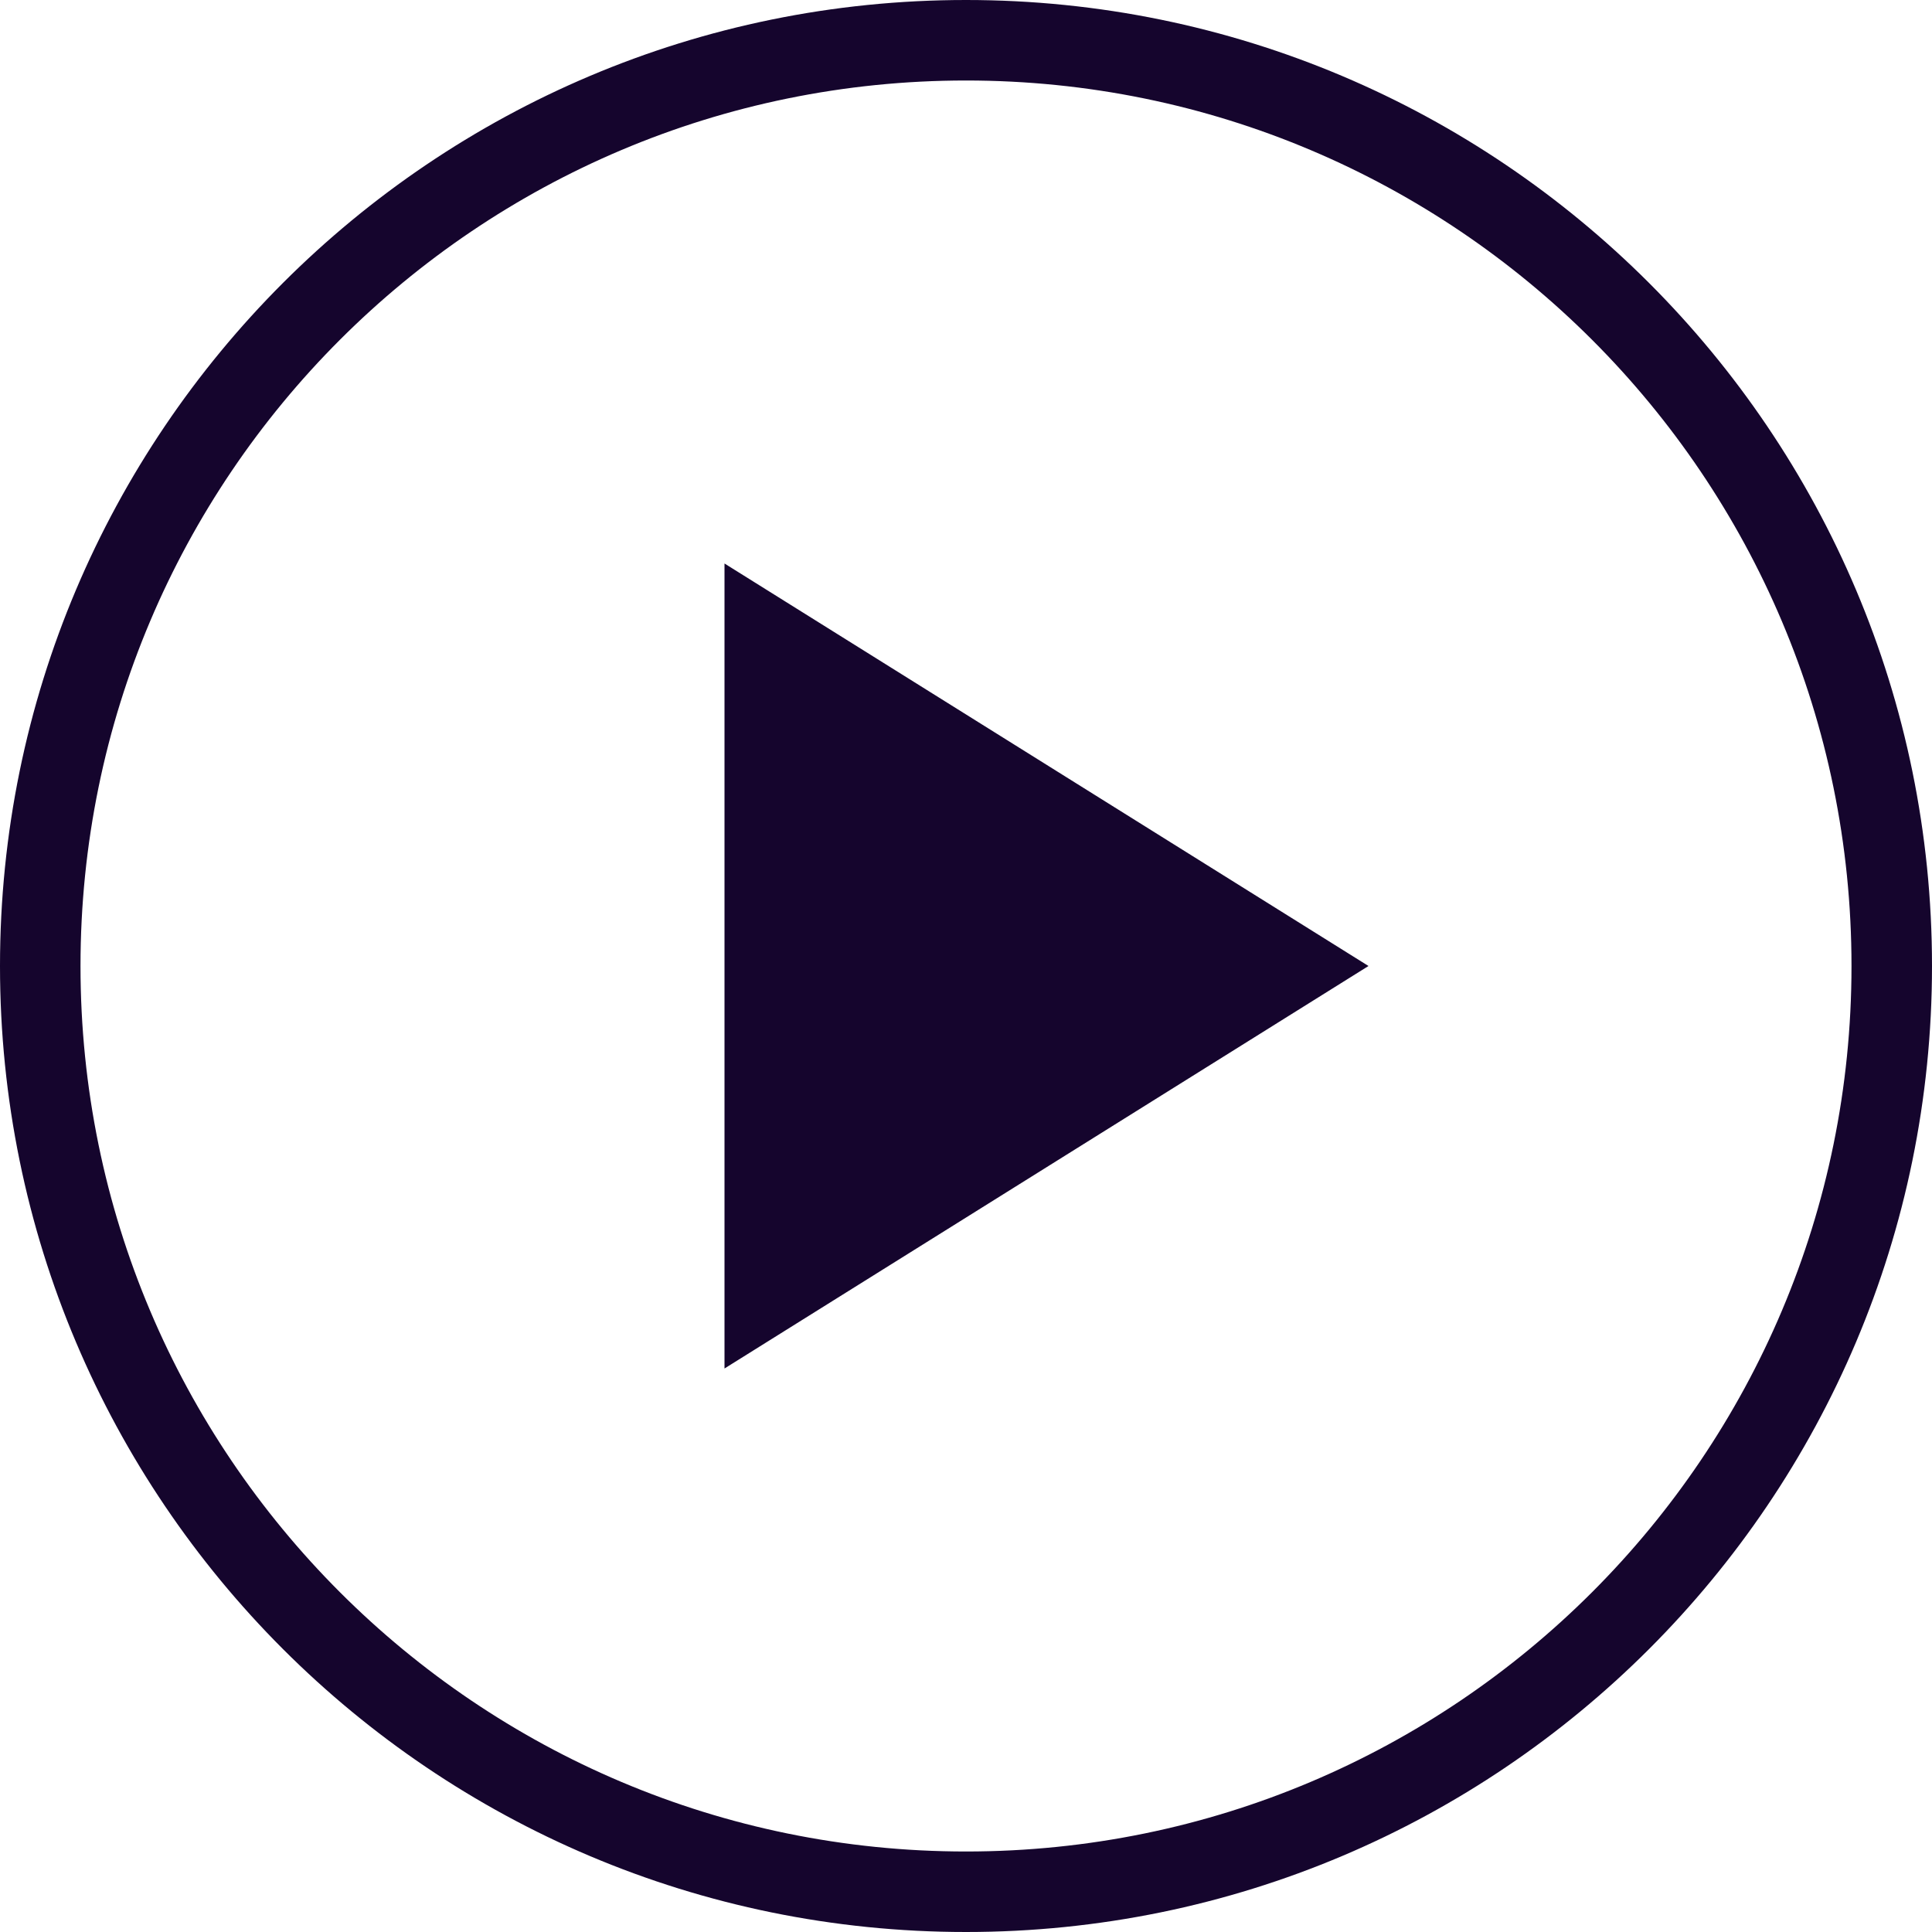
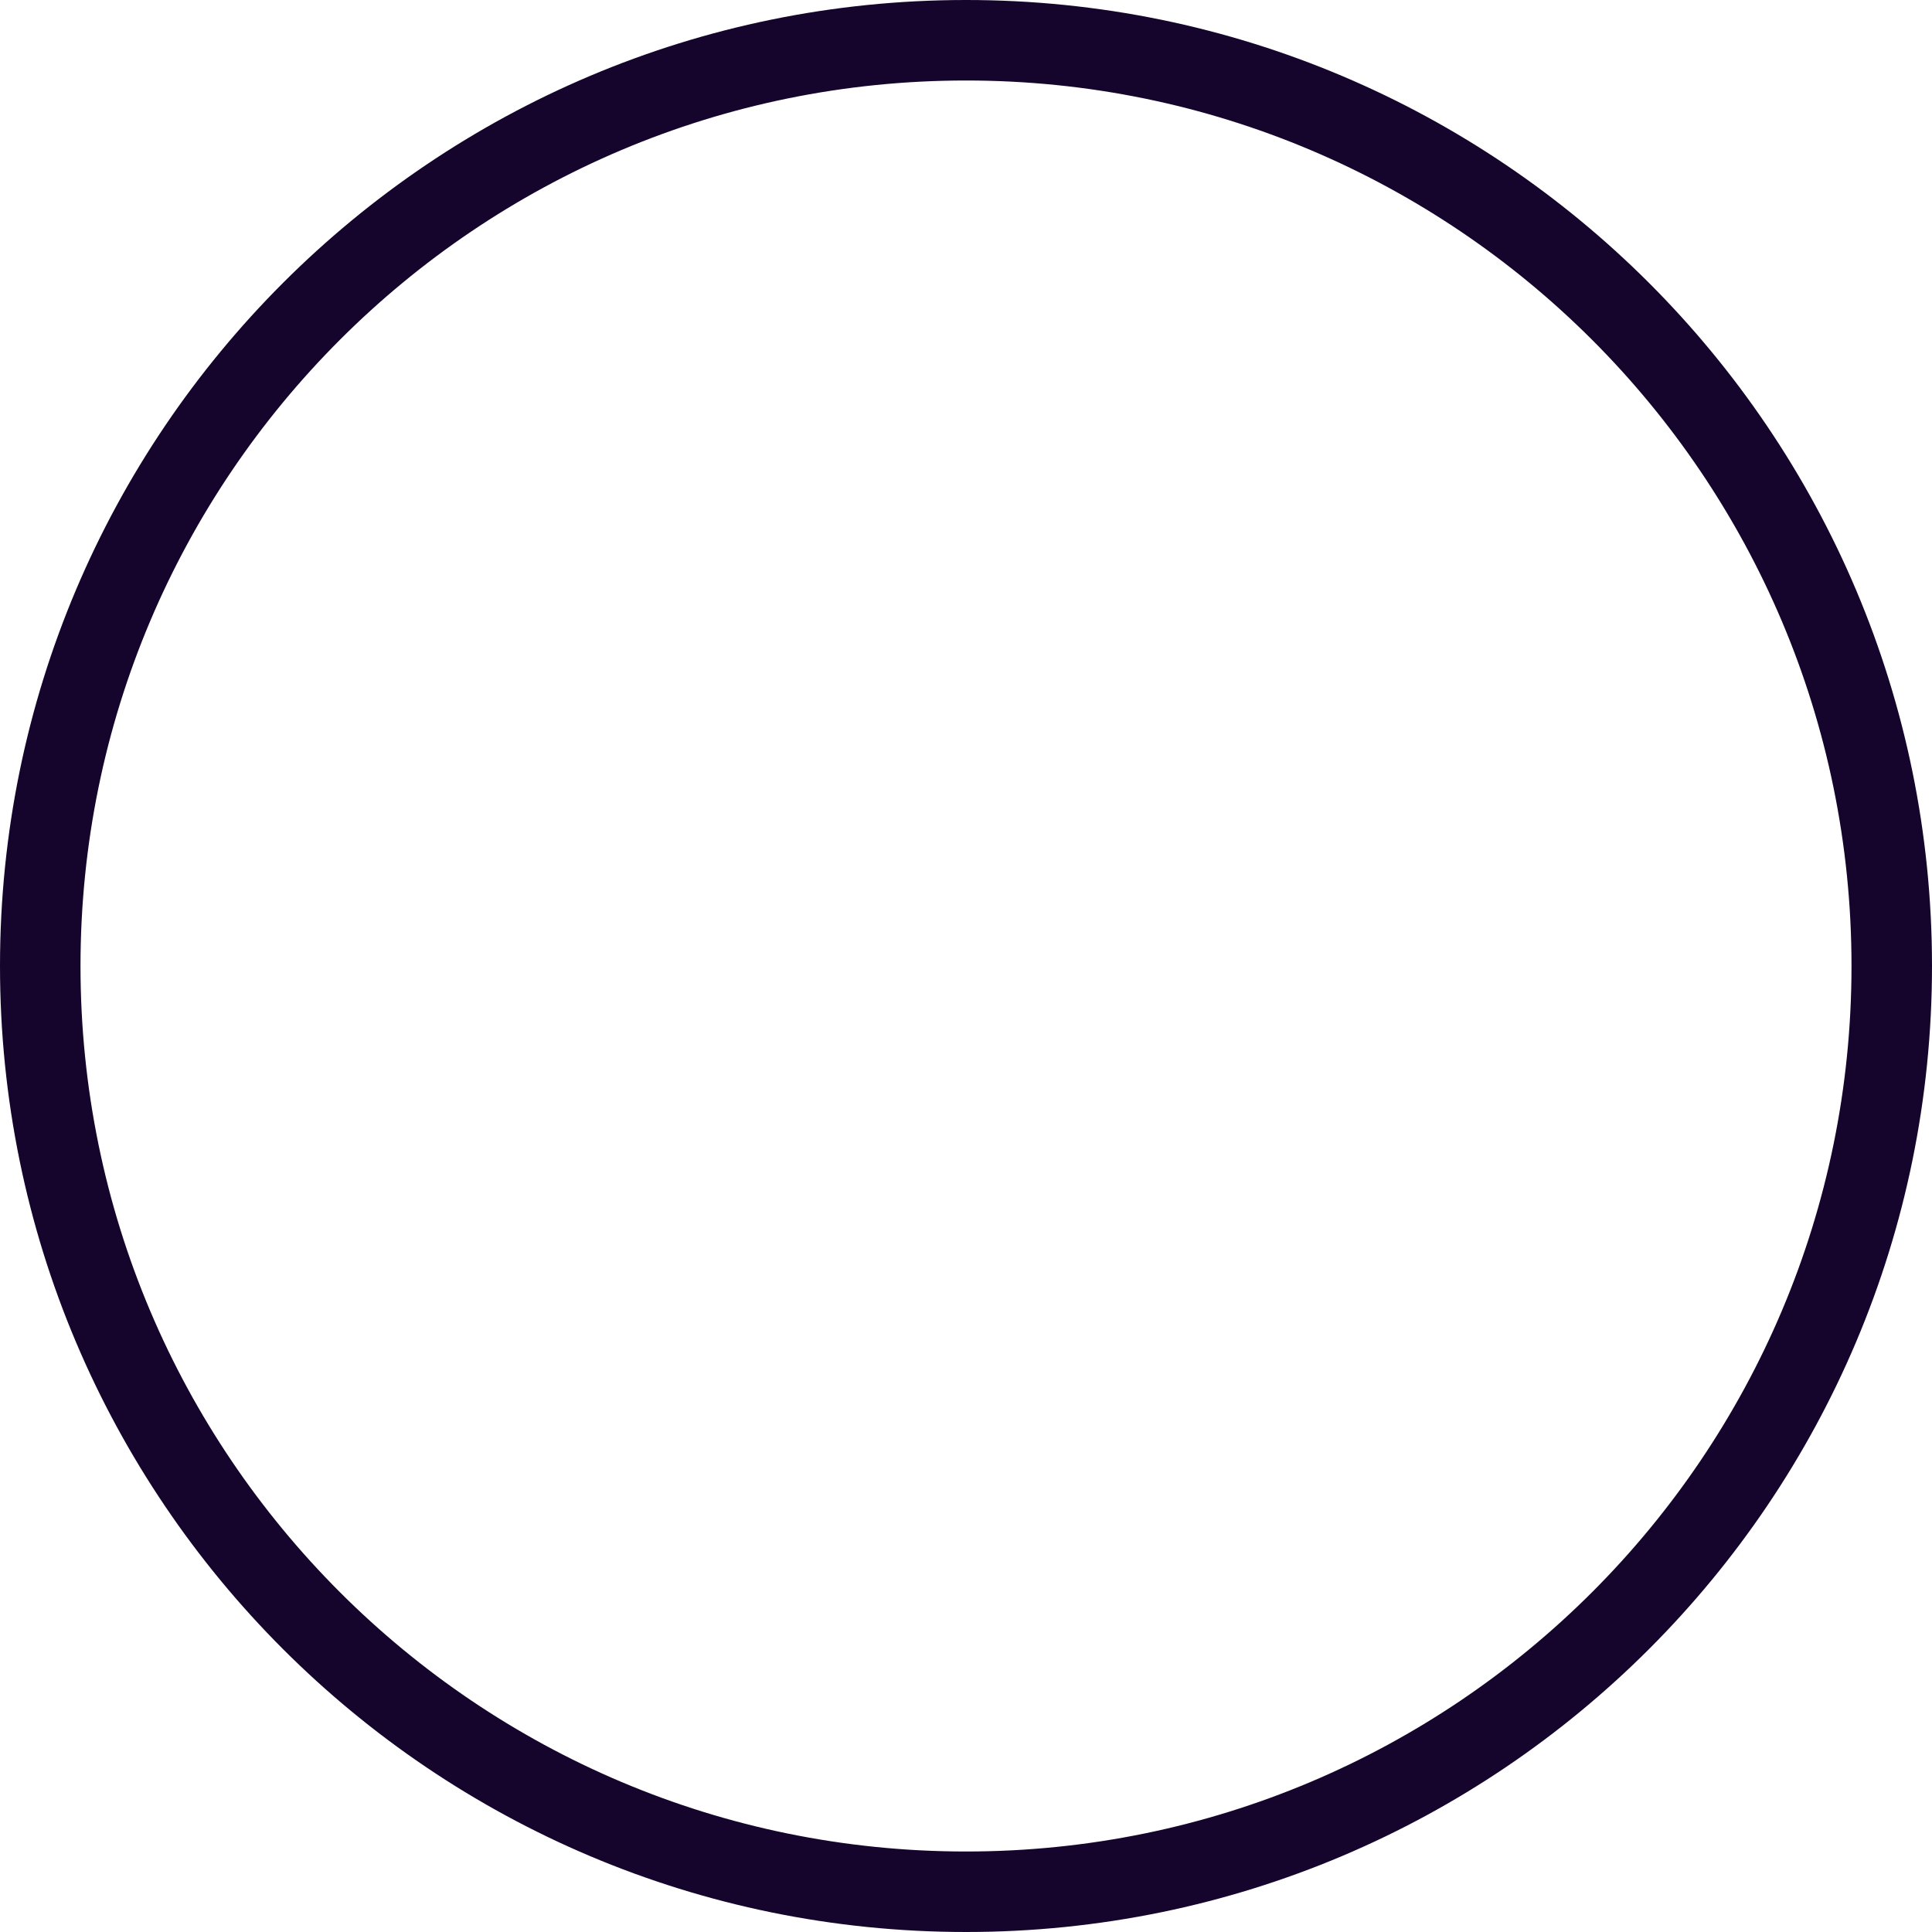
<svg xmlns="http://www.w3.org/2000/svg" xmlns:xlink="http://www.w3.org/1999/xlink" width="24px" height="24px" viewBox="0 0 24 24" version="1.1">
  <title>Play-Secondary</title>
  <desc>Created with Sketch.</desc>
  <defs>
-     <path d="M9,7 L17,12 L9,17 L9,7 Z M12,23 C18.075,23 23,18.075 23,12 C23,5.925 18.075,1 12,1 C5.925,1 1,5.925 1,12 C1,18.075 5.925,23 12,23 Z M12,24 C5.373,24 0,18.627 0,12 C0,5.373 5.373,0 12,0 C18.627,0 24,5.373 24,12 C24,18.627 18.627,24 12,24 Z" id="path-1" />
+     <path d="M9,7 L17,12 L9,7 Z M12,23 C18.075,23 23,18.075 23,12 C23,5.925 18.075,1 12,1 C5.925,1 1,5.925 1,12 C1,18.075 5.925,23 12,23 Z M12,24 C5.373,24 0,18.627 0,12 C0,5.373 5.373,0 12,0 C18.627,0 24,5.373 24,12 C24,18.627 18.627,24 12,24 Z" id="path-1" />
  </defs>
  <g id="UI-Components" stroke="none" stroke-width="1" fill="none" fill-rule="evenodd">
    <g id="UI-Icons-Copy" transform="translate(-368, -369)">
      <g id="Icons/Video/CircleBorder/Play" transform="translate(368, 369)">
        <mask id="mask-2" fill="white">
          <use xlink:href="#path-1" />
        </mask>
        <use id="Mask" fill="#15052D" fill-rule="evenodd" xlink:href="#path-1" />
      </g>
    </g>
  </g>
</svg>